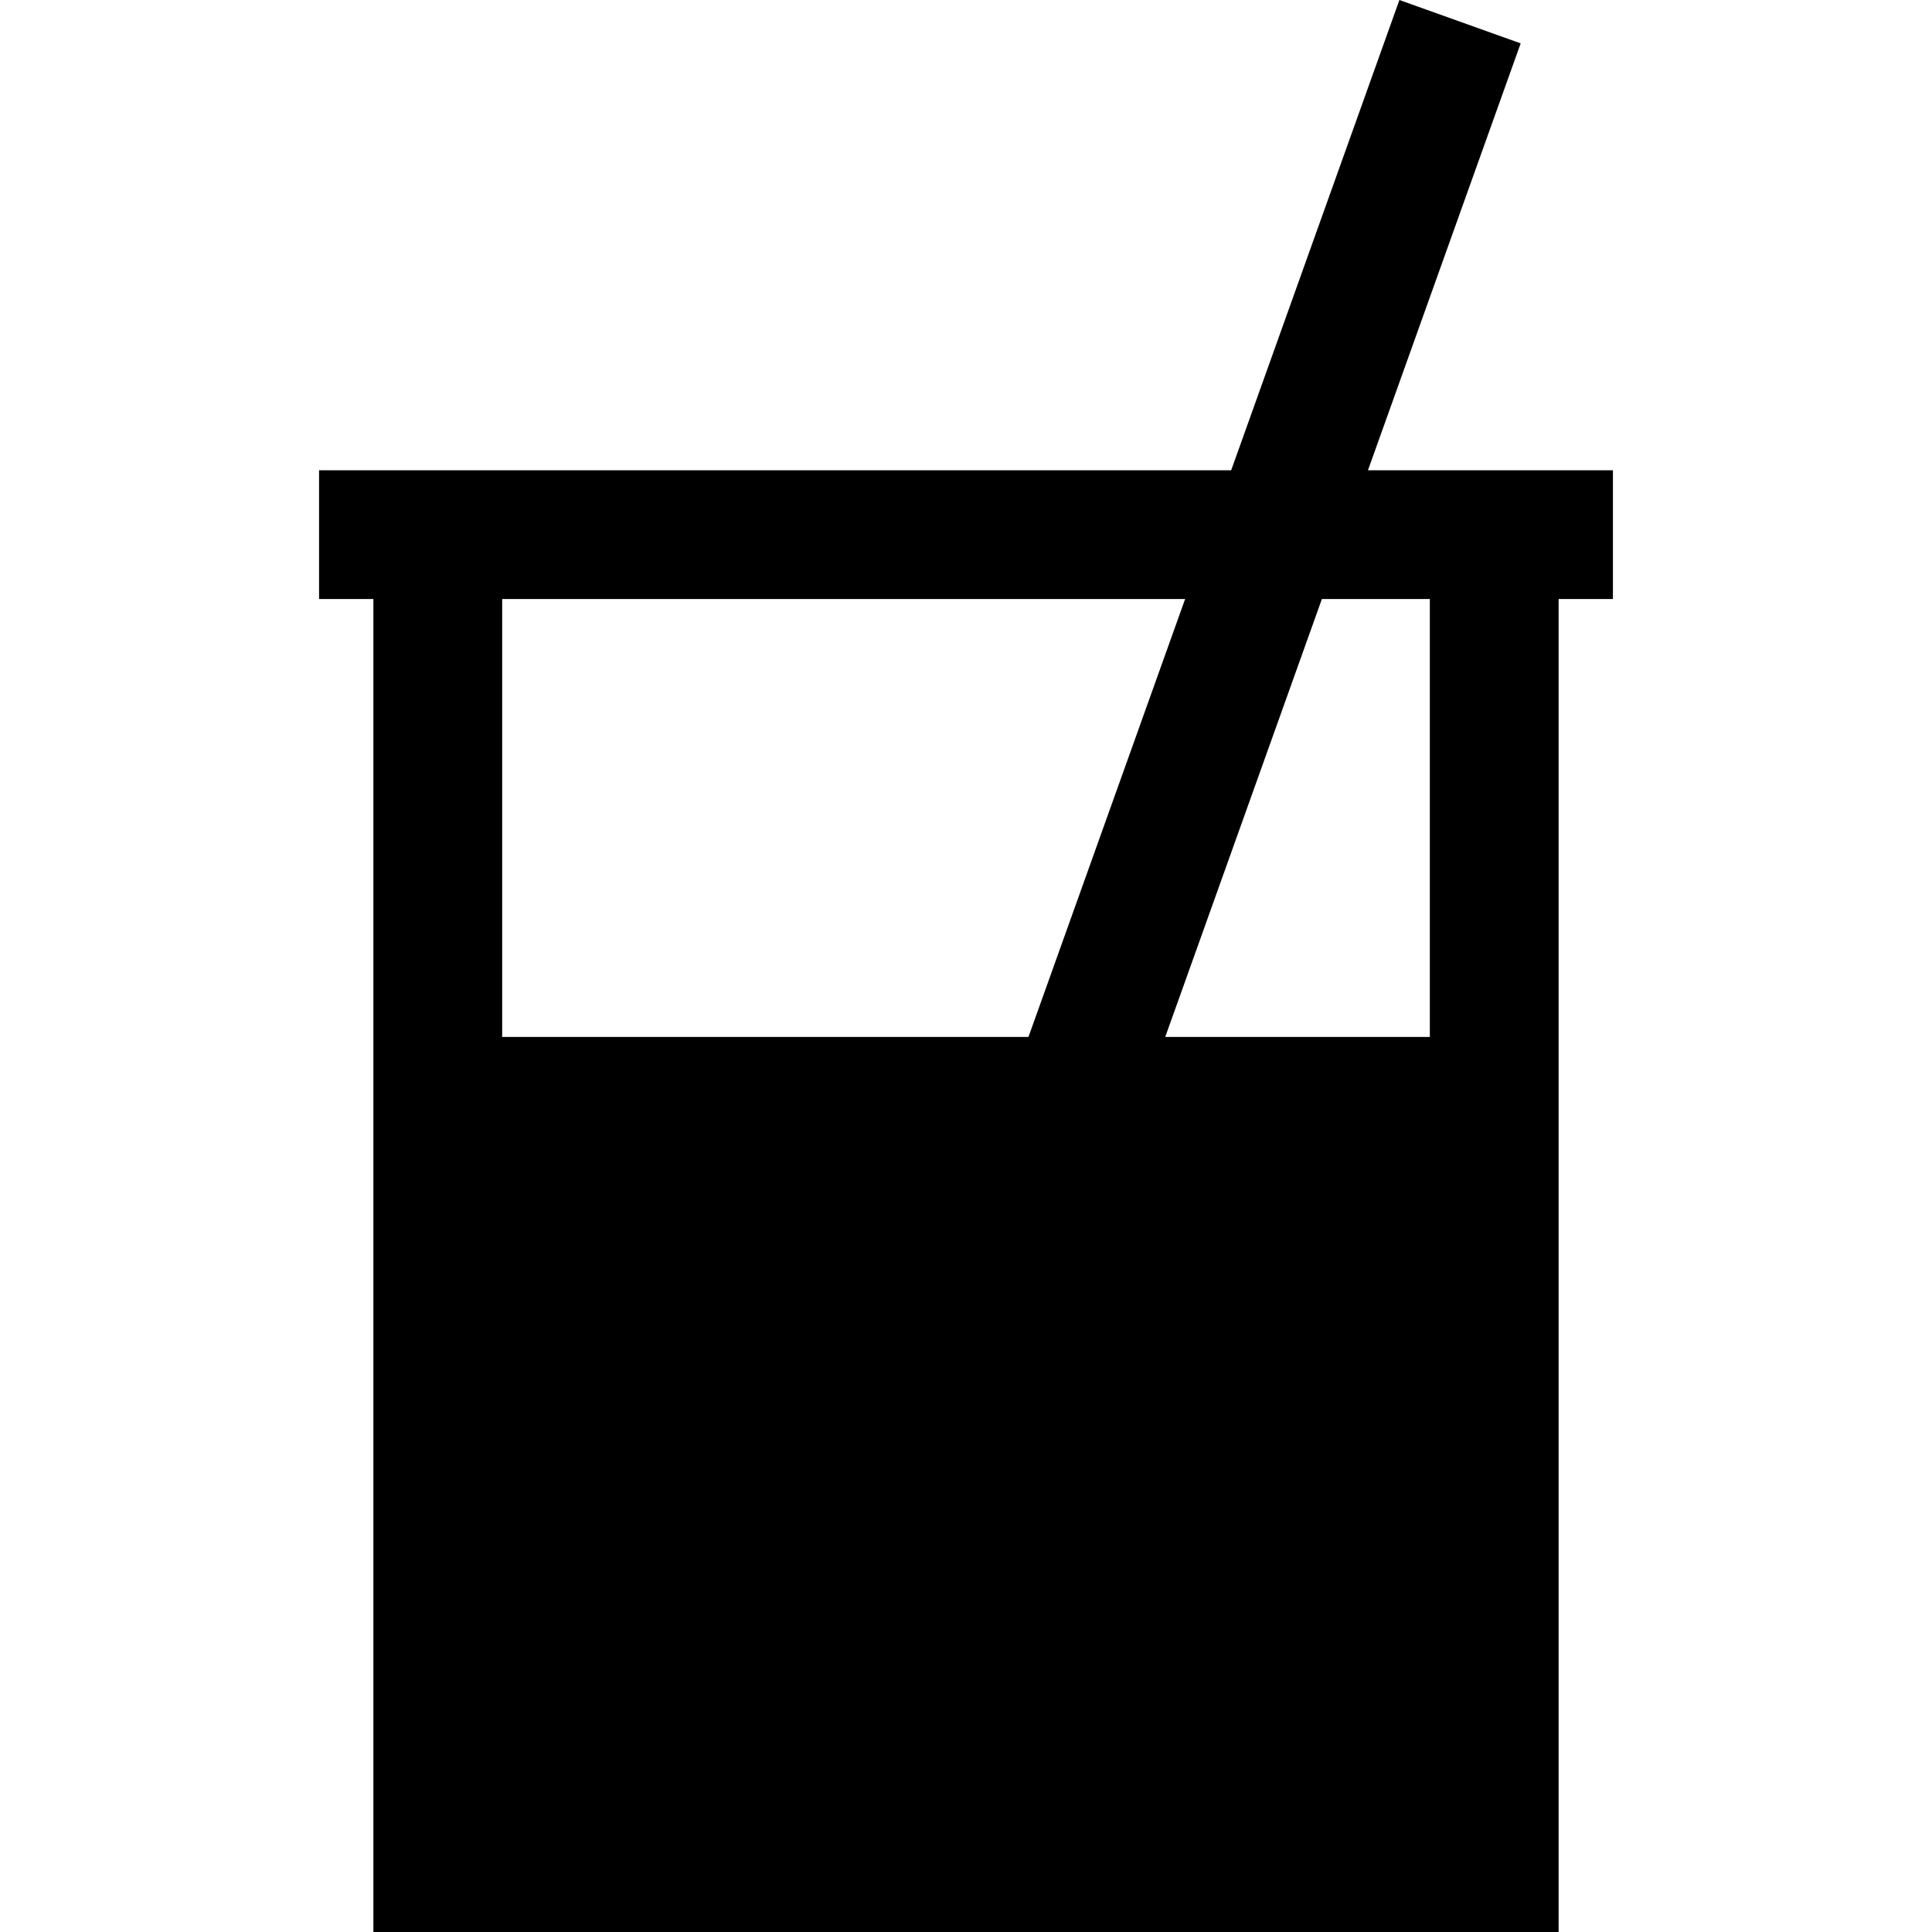
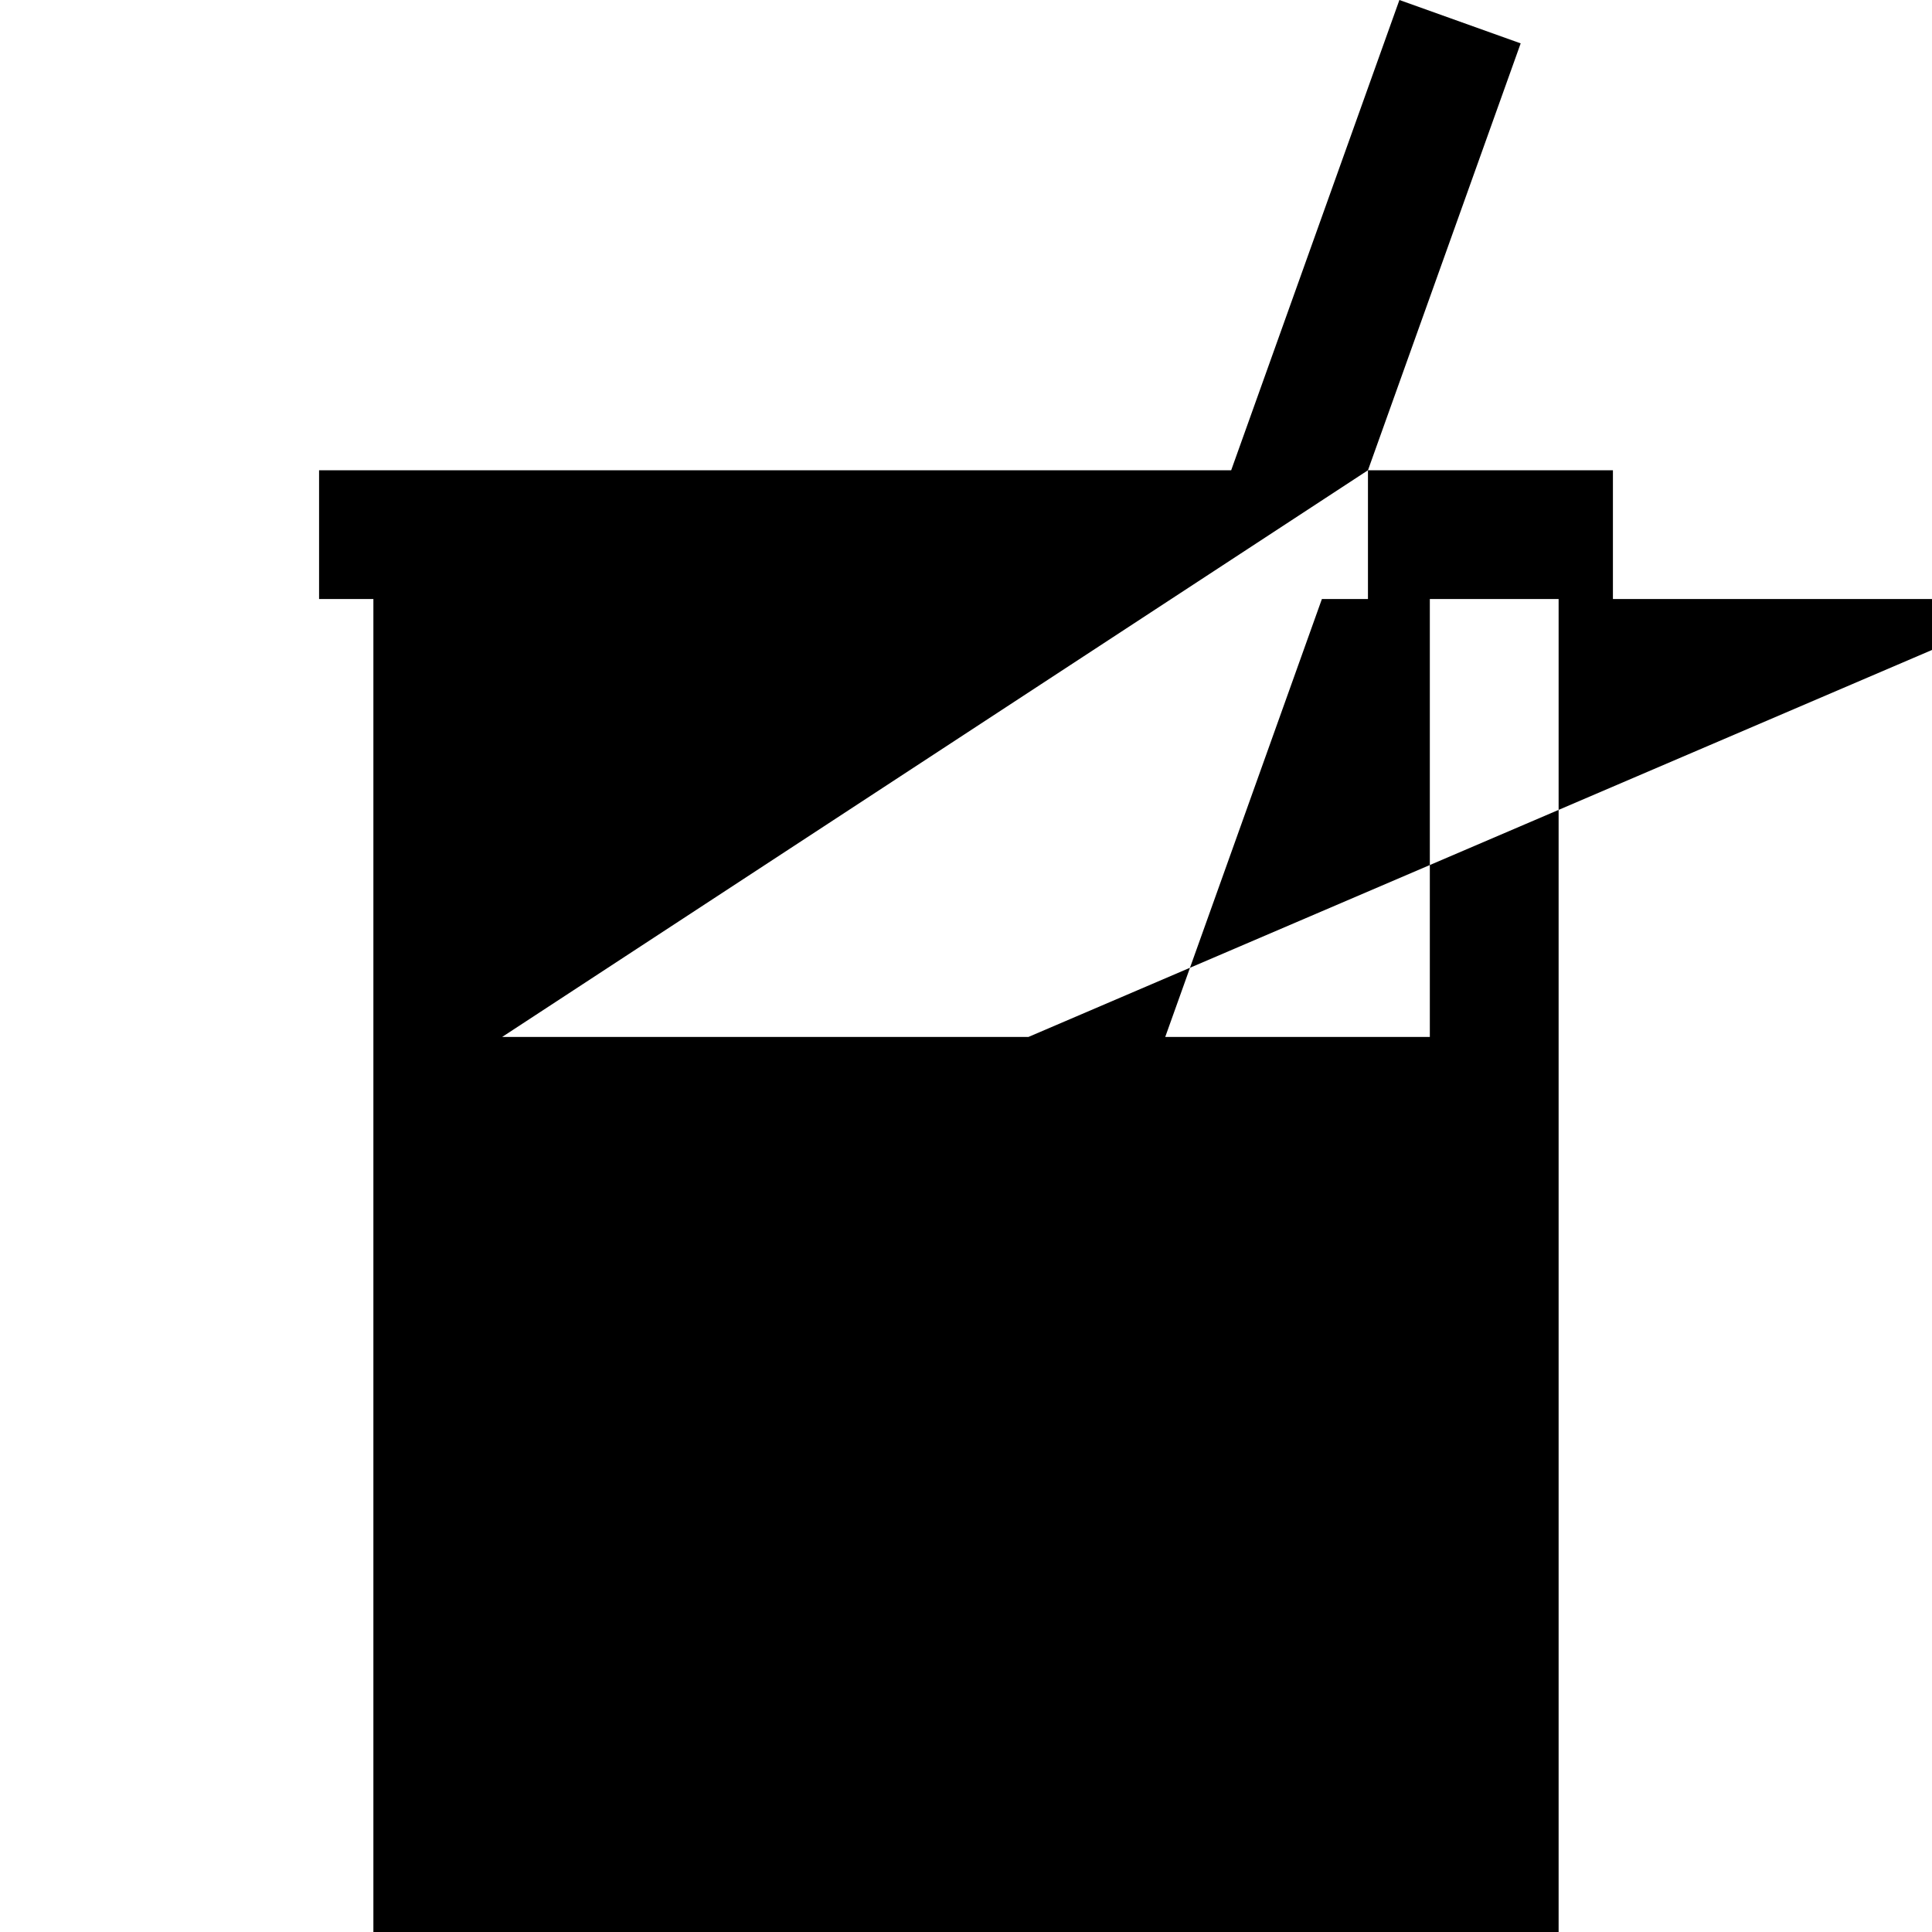
<svg xmlns="http://www.w3.org/2000/svg" fill="#000000" height="800px" width="800px" version="1.1" id="Layer_1" viewBox="0 0 512 512" xml:space="preserve">
  <g>
    <g>
-       <path d="M362.523,124.623L362.523,124.623l40.47-113.129L370.857,0l-44.581,124.622H84.558v34.129H98.95V512h314.1V158.752h14.392    v-34.129H362.523z M133.08,274.8V158.752h180.987L272.553,274.8H133.08z M308.8,274.8l41.514-116.048h28.606V274.8H308.8z" />
+       <path d="M362.523,124.623L362.523,124.623l40.47-113.129L370.857,0l-44.581,124.622H84.558v34.129H98.95V512h314.1V158.752h14.392    v-34.129H362.523z V158.752h180.987L272.553,274.8H133.08z M308.8,274.8l41.514-116.048h28.606V274.8H308.8z" />
    </g>
  </g>
</svg>